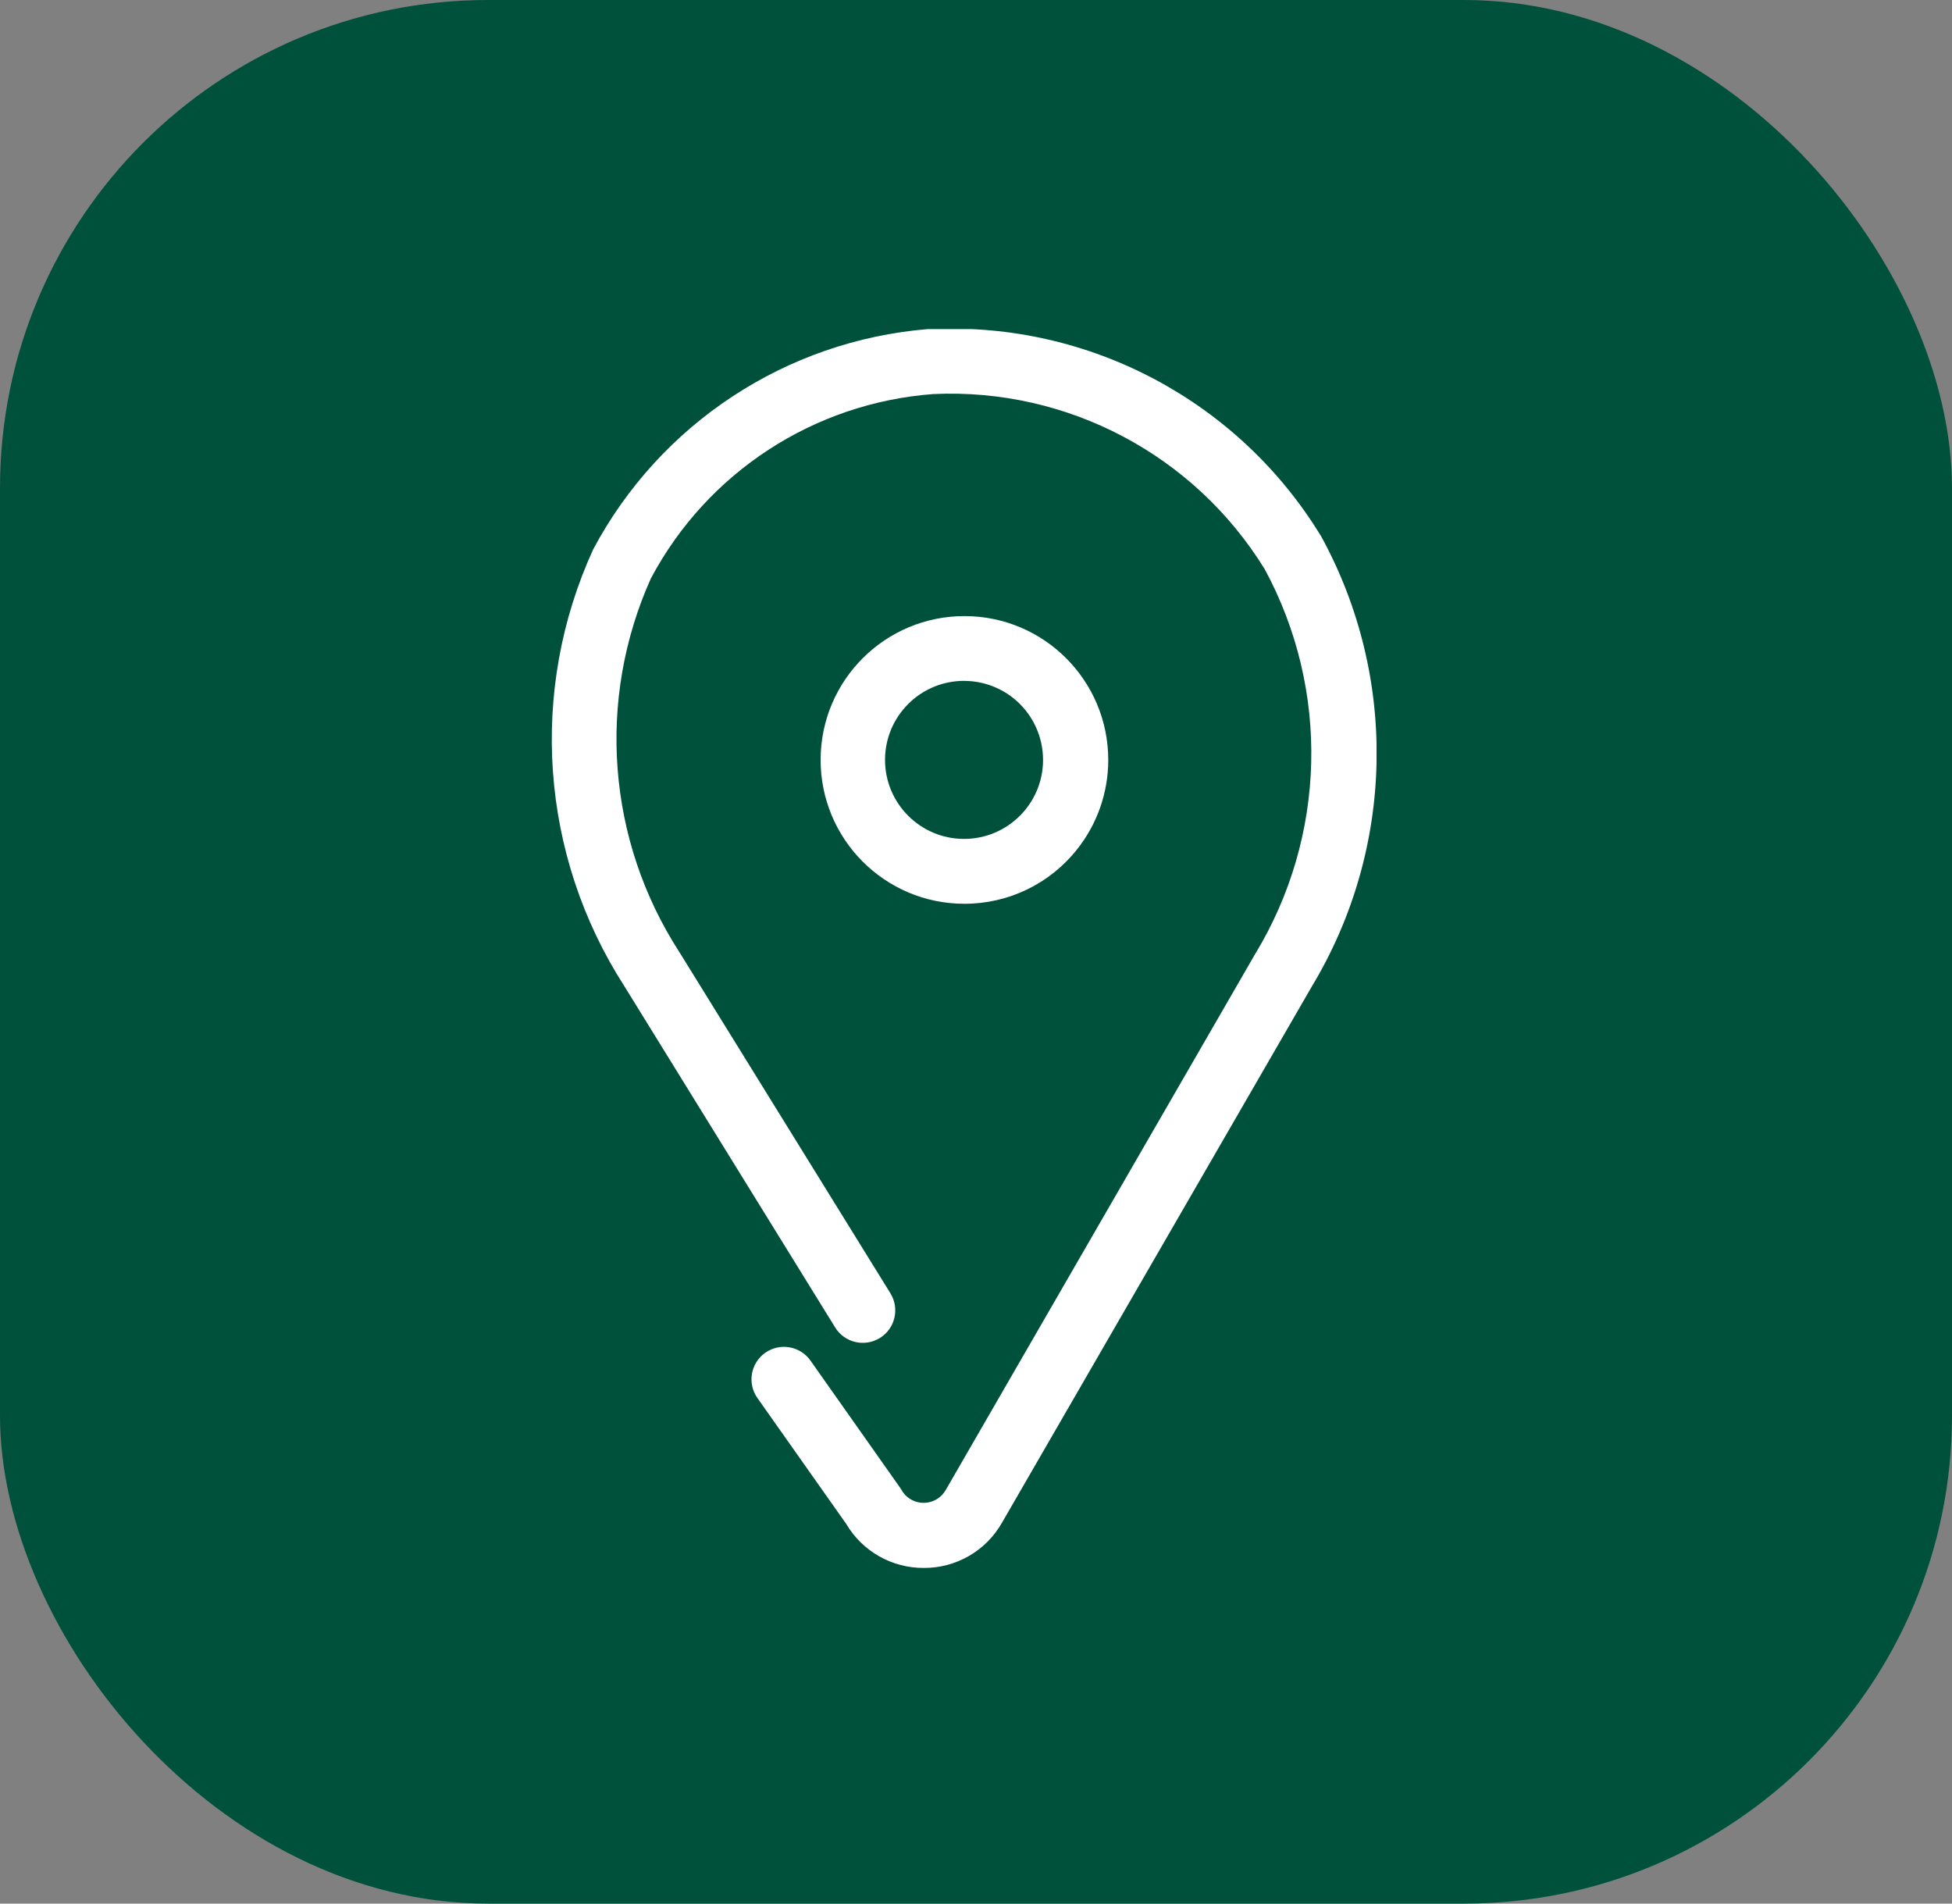
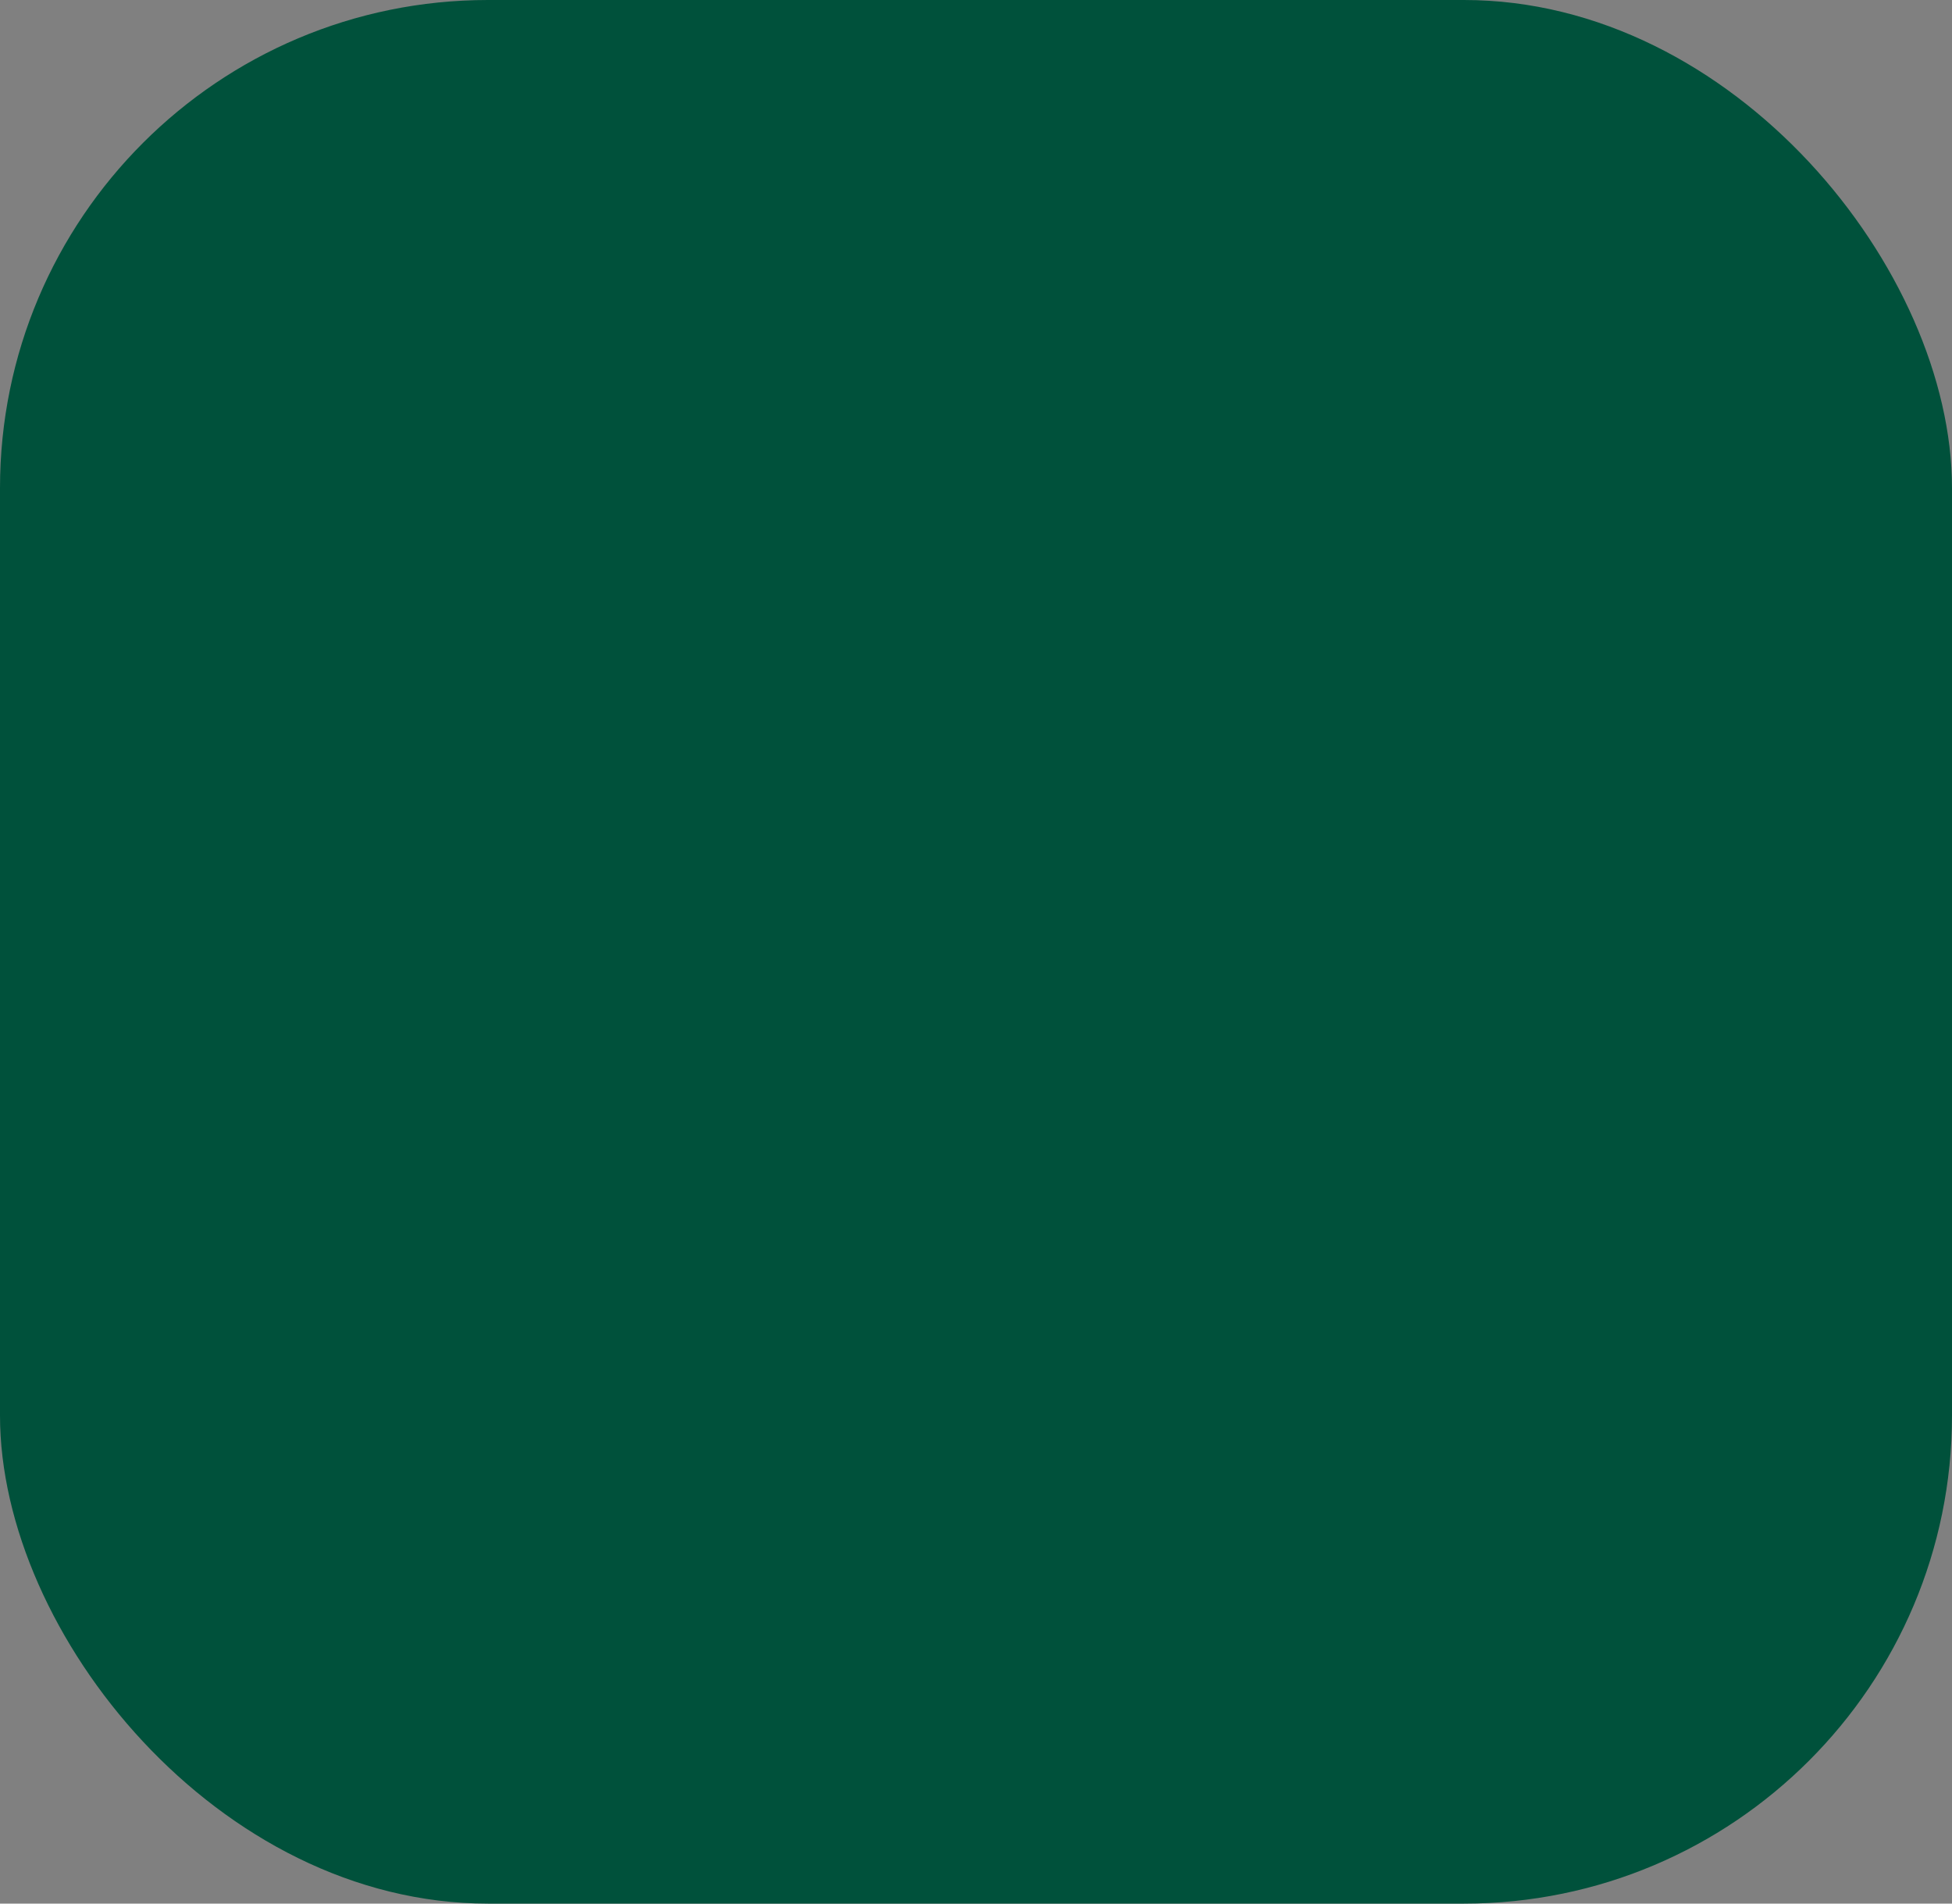
<svg xmlns="http://www.w3.org/2000/svg" id="Layer_1" viewBox="0 0 40 39">
  <rect x="0" y="0" width="40" height="39" fill="#808080" stroke="none" />
  <defs>
    <style>
      .cls-1 {
        fill: #fff;
      }

      .cls-2 {
        fill: none;
      }

      .cls-3 {
        fill: #00513b;
      }

      .cls-4 {
        clip-path: url(#clippath);
      }
    </style>
    <clipPath id="clippath">
-       <rect class="cls-2" x="11.296" y="6.742" width="16.912" height="25.381" />
-     </clipPath>
+       </clipPath>
  </defs>
  <g id="Group_1848">
    <g id="Group_787">
      <g id="Group_737">
        <rect id="Rectangle_126-2" class="cls-3" width="40" height="39" rx="10" ry="10" />
      </g>
    </g>
    <g id="Group_1446">
      <g class="cls-4">
        <g id="Group_1445">
          <path id="Path_985" class="cls-1" d="M18.929,32.123c-.651.003-1.256-.339-1.587-.9l-1.821-2.581c-.212-.3-.14-.715.16-.927s.715-.14.927.16l1.837,2.605c.012.016.022.033.032.051.145.249.464.332.713.187.078-.045.142-.11.187-.187l6.341-10.982c1.463-2.406,1.539-5.408.2-7.885-1.442-2.343-4.042-3.718-6.79-3.591-2.451.181-4.637,1.607-5.79,3.777-1.117,2.487-.897,5.37.585,7.658l4.323,6.988c.193.313.097.723-.216.916s-.723.097-.916-.216h0l-4.325-7c-1.72-2.678-1.958-6.046-.634-8.94,1.369-2.574,3.953-4.275,6.859-4.514.027-.002.055-.002.082,0,3.239-.148,6.301,1.485,7.983,4.257,1.577,2.889,1.5,6.398-.2,9.216l-6.347,10.982c-.327.575-.939.929-1.6.926" />
          <path id="Path_986" class="cls-1" d="M19.757,18.516c-1.628-.003-2.944-1.325-2.941-2.953.003-1.628,1.325-2.944,2.953-2.941,1.628.003,2.944,1.325,2.941,2.953-.001.665-.227,1.31-.642,1.83-.559.705-1.411,1.114-2.311,1.111M19.757,13.949c-.894-.001-1.62.723-1.621,1.617-.001.894.723,1.62,1.617,1.621.894.001,1.62-.723,1.621-1.617,0-.494-.224-.961-.611-1.269-.285-.226-.637-.35-1.001-.351" />
        </g>
      </g>
    </g>
  </g>
</svg>